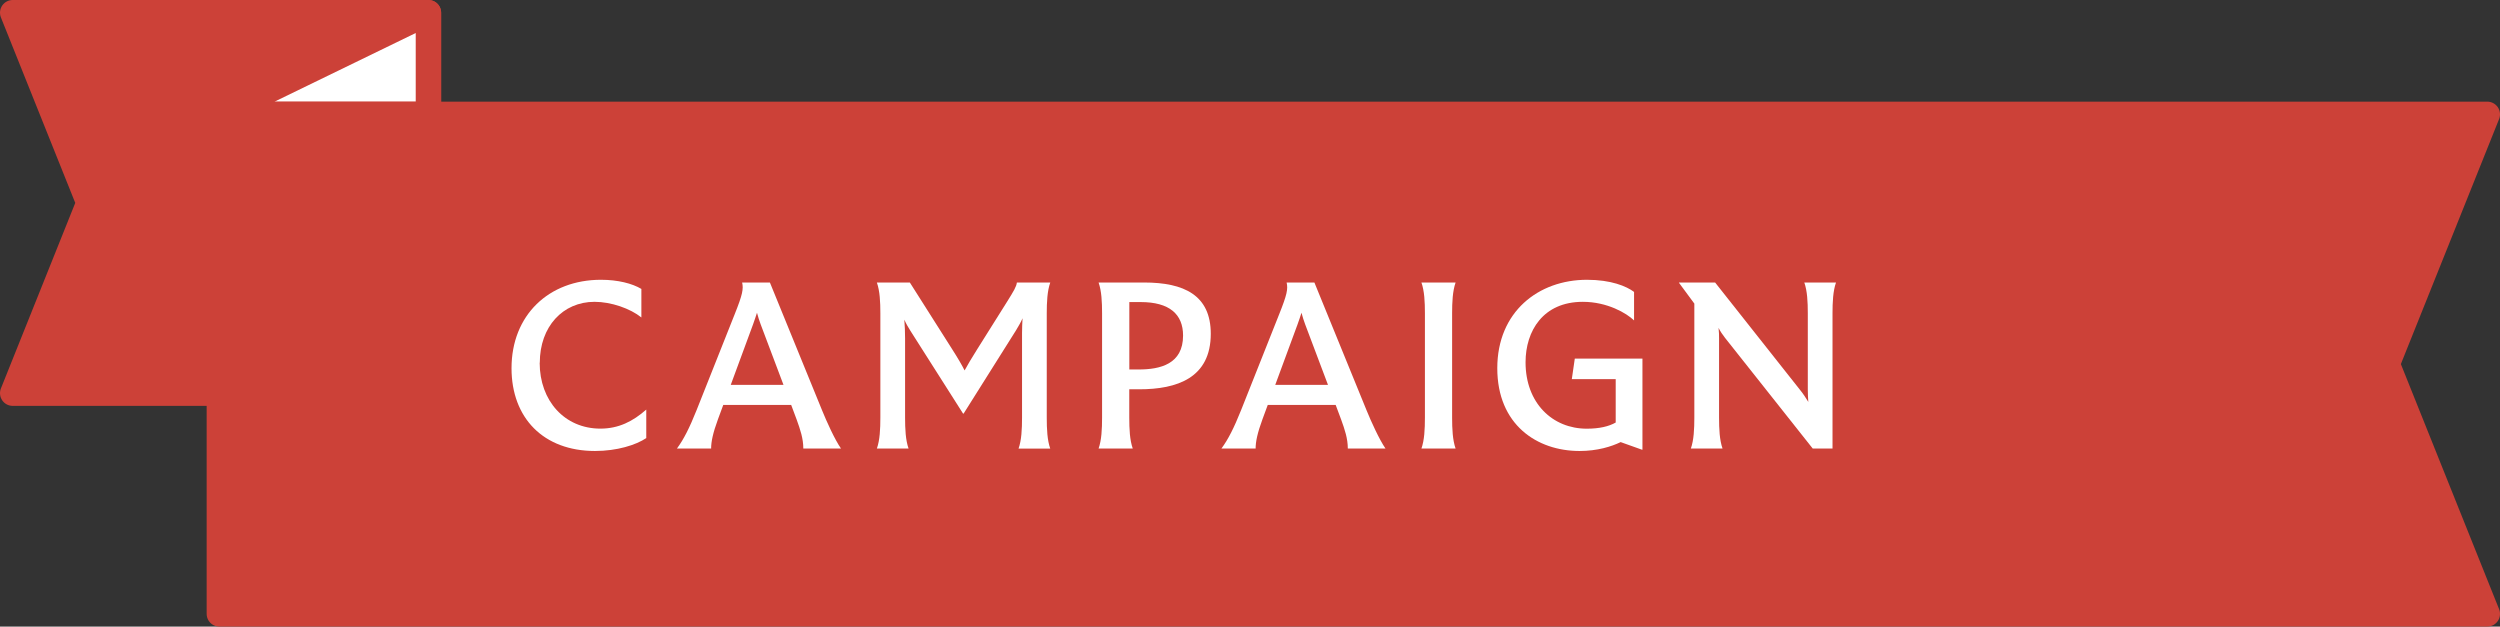
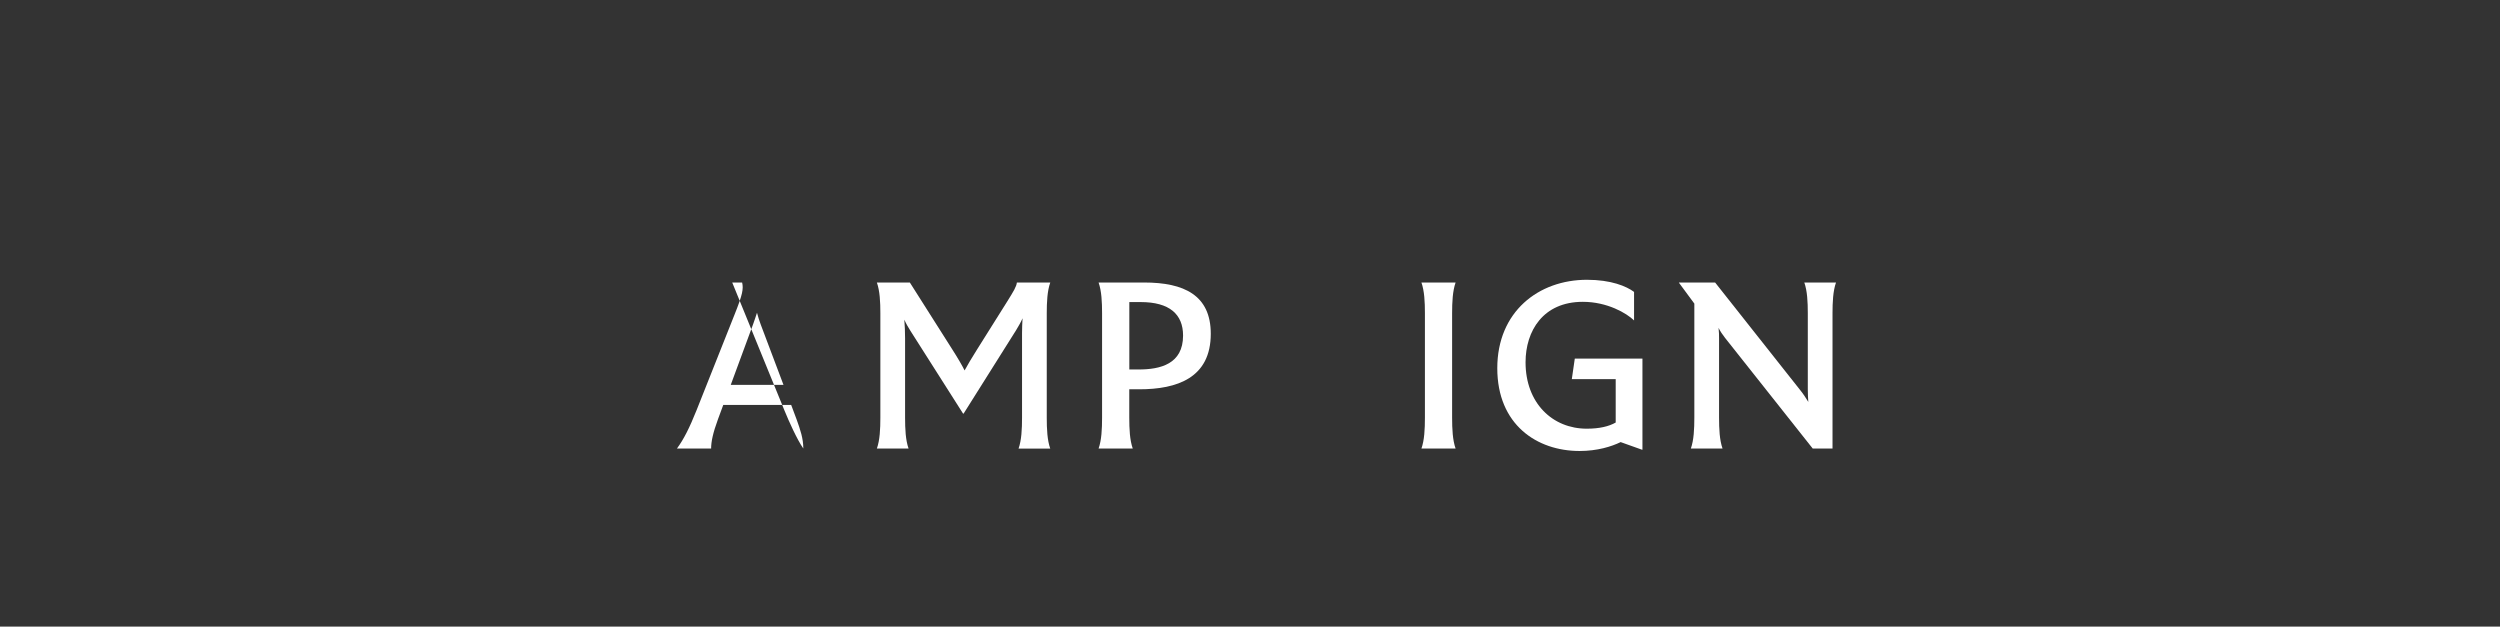
<svg xmlns="http://www.w3.org/2000/svg" id="_レイヤー_2" viewBox="0 0 393.53 98.63">
  <rect x="0" y="0" width="393.53" height="98.63" fill="#333333" stroke="none" />
  <defs>
    <style>.cls-1{fill:#cc4138;}.cls-1,.cls-2{stroke:#cc4138;stroke-linecap:round;stroke-linejoin:round;stroke-width:4px;}.cls-2,.cls-3{fill:#fff;}.cls-3{stroke-width:0px;}</style>
  </defs>
  <g id="_レイヤー_2-2">
-     <polygon class="cls-1" points="2 61.89 67.44 61.89 67.44 2 2 2 14 31.94 2 61.89" />
-     <polygon class="cls-2" points="34.53 18 67.44 2 67.44 18 34.53 18" />
-     <polygon class="cls-1" points="391.53 18 34.53 18 34.53 96.63 391.53 96.63 375.77 57.31 391.53 18" />
-     <path class="cls-3" d="m84.97,57.1c0-5.69,3.63-9.59,8.62-9.59,2.61,0,5.62,1.05,7.37,2.46v-4.49c-1.44-.86-3.71-1.44-6.36-1.44-8.23,0-14.08,5.58-14.08,13.92,0,7.84,5.03,13.03,13.14,13.03,3.47,0,6.44-.94,8.07-2.03v-4.49c-2.11,1.87-4.37,3-7.22,3-5.62,0-9.56-4.37-9.56-10.37Z" />
-     <path class="cls-3" d="m121.19,44.47h-4.37c.23,1.01.08,1.87-1.17,4.99l-6.01,15.13c-1.09,2.73-2.03,4.6-3.08,6.01h5.38c0-1.05.27-2.42,1.09-4.64l.82-2.22h10.69l.86,2.3c.58,1.6,1.05,3,1.05,4.56h5.93c-.98-1.4-2.26-4.25-2.96-5.97l-8.23-20.16Zm-6.16,16.11l3.51-9.52c.23-.62.43-1.25.62-1.83.16.66.39,1.29.58,1.83l3.59,9.52h-8.31Z" />
+     <path class="cls-3" d="m121.19,44.47h-4.37c.23,1.01.08,1.87-1.17,4.99l-6.01,15.13c-1.09,2.73-2.03,4.6-3.08,6.01h5.38c0-1.05.27-2.42,1.09-4.64l.82-2.22h10.69l.86,2.3c.58,1.6,1.05,3,1.05,4.56c-.98-1.4-2.26-4.25-2.96-5.97l-8.23-20.16Zm-6.16,16.11l3.51-9.52c.23-.62.43-1.25.62-1.83.16.66.39,1.29.58,1.83l3.59,9.52h-8.31Z" />
    <path class="cls-3" d="m165.34,44.47h-5.27c-.08.66-.51,1.36-1.48,2.92l-4.8,7.64c-.82,1.29-1.48,2.42-1.95,3.28-.39-.78-1.09-1.99-1.99-3.39l-6.63-10.45h-5.19c.47,1.33.55,3.08.55,4.84v16.42c0,1.79-.08,3.55-.55,4.88h4.99c-.47-1.33-.55-3.08-.55-4.88v-12.48c0-.94-.04-1.99-.12-2.93.27.62.62,1.21.94,1.72l8.31,13.07h.08l8.27-13.14c.43-.7.78-1.33,1.01-1.87-.04.7-.08,1.52-.08,2.34v13.3c0,1.79-.08,3.55-.55,4.88h4.99c-.47-1.33-.55-3.08-.55-4.88v-16.42c0-1.75.08-3.51.55-4.84Z" />
    <path class="cls-3" d="m180.11,44.47h-7.18c.47,1.33.55,3.08.55,4.84v16.42c0,1.79-.08,3.55-.55,4.88h5.38c-.47-1.33-.55-3.08-.55-4.88v-4.45h1.56c5.97,0,11.27-1.79,11.27-8.74,0-6.08-4.21-8.07-10.49-8.07Zm-.86,13.69h-1.48v-10.61h1.79c4.52,0,6.67,1.91,6.67,5.27,0,4.49-3.59,5.34-6.98,5.34Z" />
-     <path class="cls-3" d="m206.9,44.47h-4.37c.23,1.01.08,1.87-1.17,4.99l-6.01,15.13c-1.09,2.73-2.03,4.6-3.08,6.01h5.38c0-1.05.27-2.42,1.09-4.64l.82-2.22h10.69l.86,2.3c.58,1.6,1.05,3,1.05,4.56h5.93c-.97-1.4-2.26-4.25-2.96-5.97l-8.23-20.16Zm-6.16,16.11l3.51-9.52c.23-.62.43-1.25.62-1.83.16.66.39,1.29.58,1.83l3.59,9.52h-8.31Z" />
    <path class="cls-3" d="m229.13,44.47h-5.38c.47,1.33.55,3.08.55,4.84v16.42c0,1.79-.08,3.55-.55,4.88h5.38c-.47-1.33-.55-3.08-.55-4.88v-16.42c0-1.75.08-3.51.55-4.84Z" />
    <path class="cls-3" d="m247.43,59.68h6.9v6.83c-1.09.62-2.57.97-4.56.97-5.38,0-9.63-4.02-9.63-10.45,0-4.95,2.77-9.52,9.01-9.52,3.86,0,6.9,1.79,8.07,2.93v-4.49c-1.21-.9-3.63-1.91-7.41-1.91-7.64,0-14.12,5.03-14.12,13.92s6.24,13.03,12.95,13.03c2.81,0,5.03-.7,6.47-1.4l3.39,1.21.04-.04v-14.31h-10.65l-.47,3.24Z" />
    <path class="cls-3" d="m284.02,44.47c.47,1.33.55,3.08.55,4.84v11.97c0,.82.04,1.44.08,1.99-.35-.58-.78-1.25-1.25-1.83l-13.42-16.97h-5.69v.04l2.42,3.28v17.94c0,1.79-.08,3.55-.55,4.88h4.99c-.47-1.33-.55-3.08-.55-4.88v-12.44c0-.51,0-1.05-.08-1.68.27.55.62,1.05,1.01,1.56l13.81,17.43h3.12v-21.29c0-1.75.08-3.51.55-4.84h-4.99Z" />
  </g>
</svg>